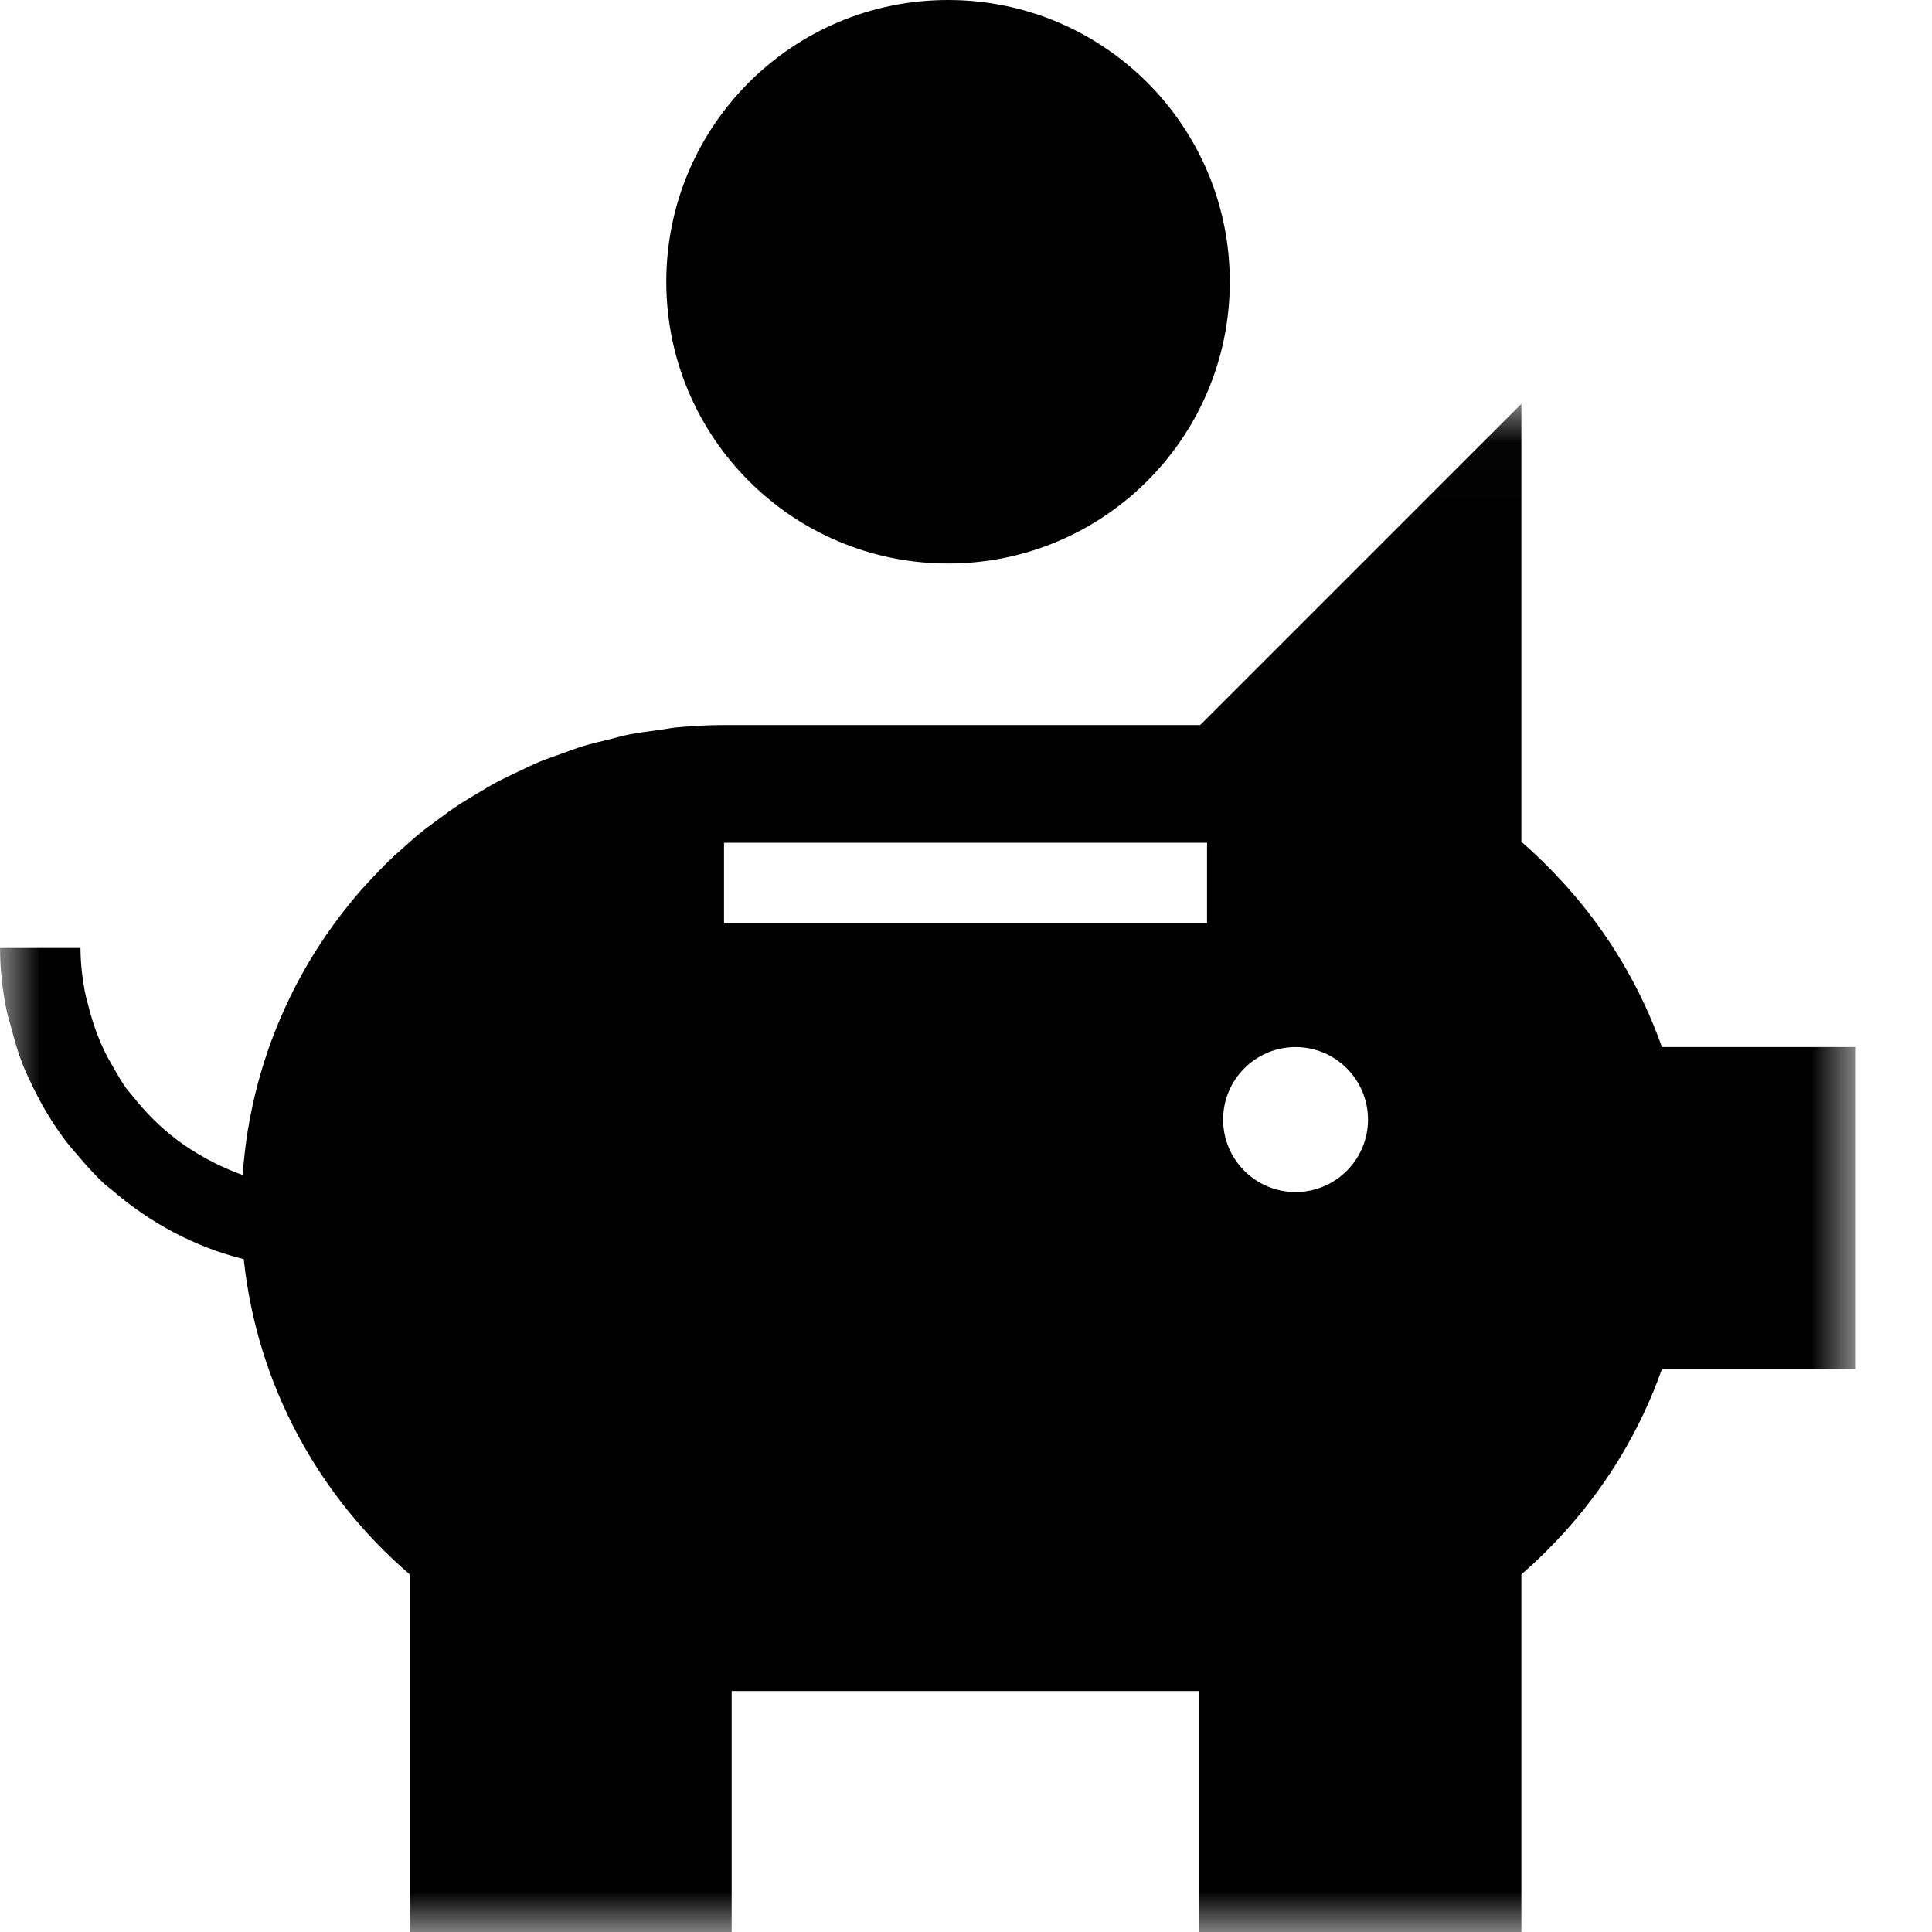
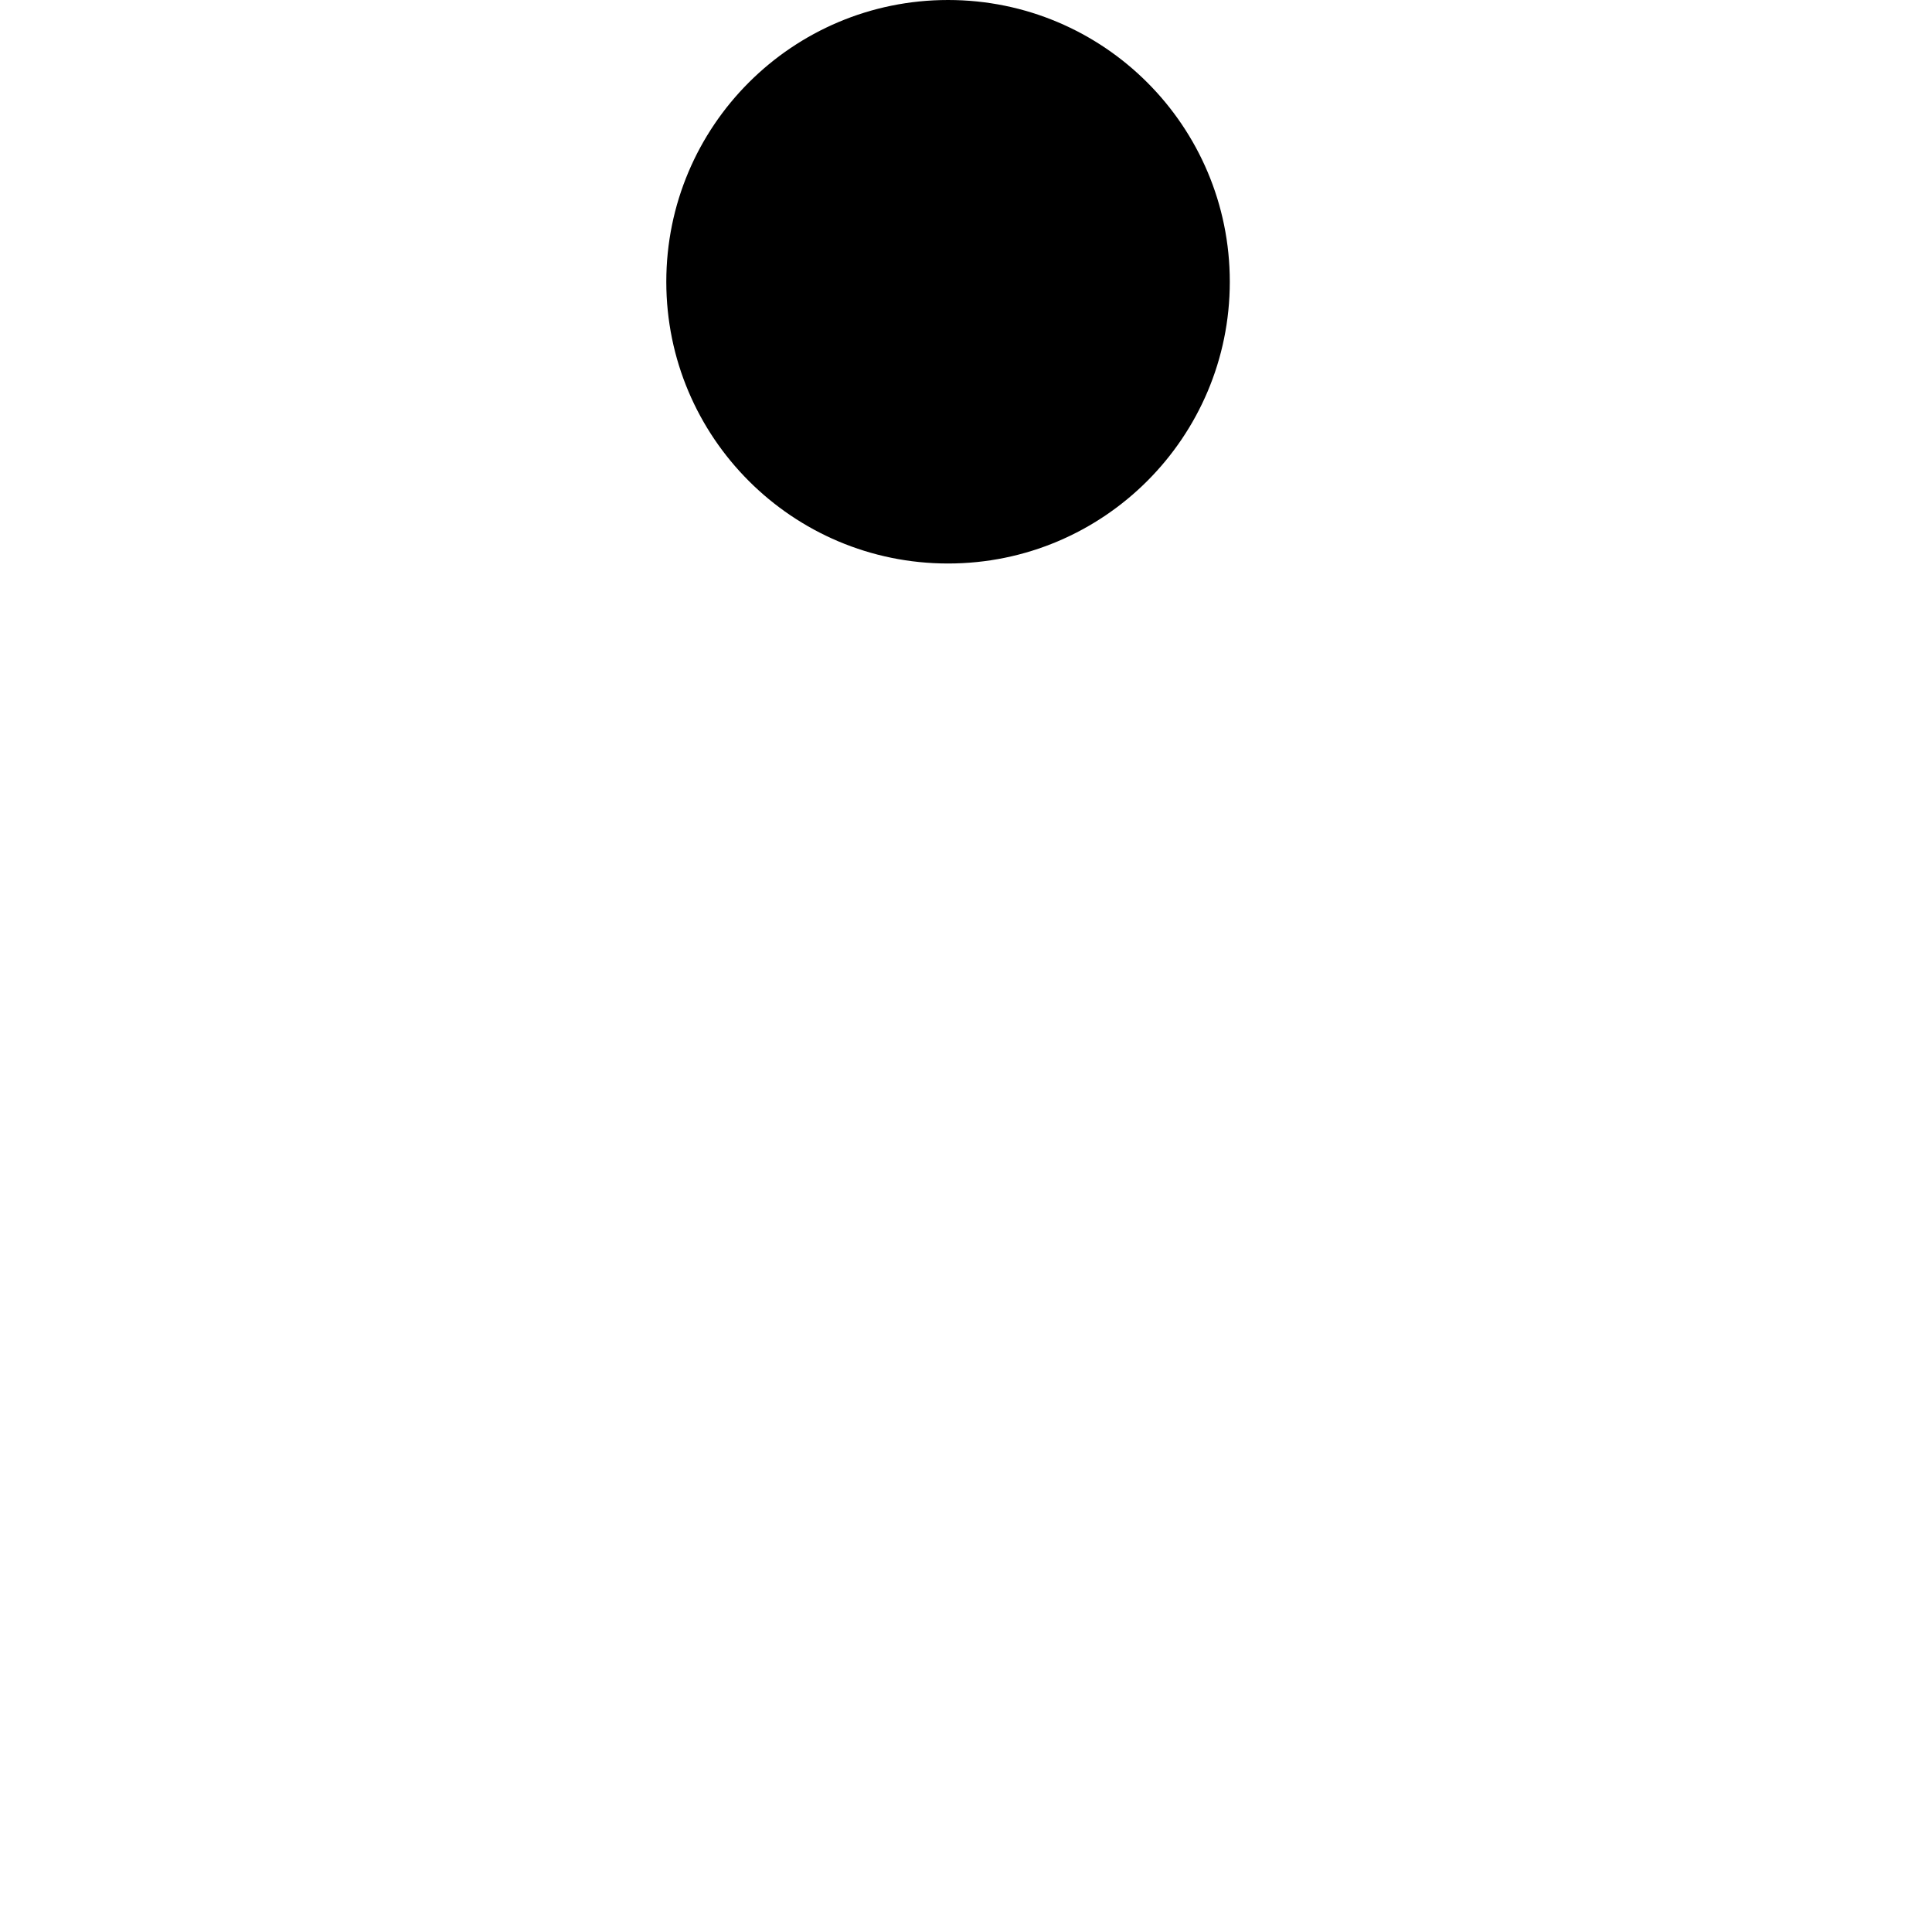
<svg xmlns="http://www.w3.org/2000/svg" xmlns:xlink="http://www.w3.org/1999/xlink" width="24" height="24" viewBox="0 0 24 24">
  <defs>
    <polygon id="sparschwein-a" points="0 .017 23.054 .017 23.054 19 0 19" />
  </defs>
  <g fill="none" fill-rule="evenodd">
    <path fill="#000" d="M11.777,7 C13.71,7 15.277,5.433 15.277,3.5 C15.277,1.566 13.71,0 11.777,0 C9.844,0 8.277,1.566 8.277,3.5 C8.277,5.433 9.844,7 11.777,7" />
    <g transform="translate(0 5)">
      <mask id="sparschwein-b" fill="#fff">
        <use xlink:href="#sparschwein-a" />
      </mask>
-       <path fill="#000" d="M16.094,9.808 C15.597,9.808 15.194,9.405 15.194,8.908 C15.194,8.411 15.597,8.007 16.094,8.007 C16.591,8.007 16.994,8.411 16.994,8.908 C16.994,9.405 16.591,9.808 16.094,9.808 L16.094,9.808 Z M8.994,6.469 L14.994,6.469 L14.994,5.469 L8.994,5.469 L8.994,6.469 Z M20.645,8.007 C20.384,7.268 19.982,6.597 19.471,6.023 C19.458,6.008 19.444,5.994 19.43,5.978 C19.264,5.795 19.088,5.621 18.9,5.458 L18.899,5.458 L18.899,0.017 L14.909,4.007 L8.994,4.007 C8.791,4.007 8.591,4.018 8.393,4.037 C8.323,4.045 8.256,4.059 8.186,4.068 C8.06,4.085 7.934,4.101 7.81,4.125 C7.726,4.142 7.644,4.166 7.56,4.187 C7.456,4.212 7.351,4.236 7.249,4.267 C7.157,4.295 7.068,4.329 6.978,4.362 C6.889,4.394 6.799,4.423 6.712,4.459 C6.615,4.499 6.522,4.545 6.428,4.59 C6.352,4.626 6.276,4.661 6.201,4.7 C6.102,4.751 6.006,4.81 5.91,4.868 C5.847,4.906 5.782,4.943 5.721,4.983 C5.619,5.049 5.521,5.121 5.424,5.194 C5.373,5.231 5.322,5.267 5.273,5.306 C5.17,5.387 5.072,5.474 4.975,5.562 C4.936,5.597 4.896,5.631 4.859,5.667 C4.758,5.764 4.661,5.865 4.567,5.968 C4.538,5.999 4.509,6.031 4.48,6.063 C4.383,6.175 4.29,6.29 4.2,6.41 C4.18,6.437 4.16,6.463 4.14,6.491 C4.048,6.618 3.962,6.747 3.879,6.882 C3.866,6.904 3.853,6.925 3.84,6.947 C3.756,7.088 3.677,7.234 3.605,7.382 C3.597,7.398 3.59,7.414 3.582,7.431 C3.508,7.586 3.44,7.745 3.38,7.907 C3.376,7.917 3.372,7.928 3.367,7.94 C3.306,8.107 3.252,8.278 3.205,8.453 C3.203,8.458 3.202,8.464 3.2,8.471 C3.153,8.65 3.114,8.831 3.083,9.016 C3.082,9.019 3.082,9.021 3.081,9.024 C3.051,9.211 3.028,9.403 3.015,9.596 L3.014,9.596 C2.875,9.547 2.741,9.487 2.612,9.419 C2.598,9.412 2.584,9.404 2.57,9.397 C2.444,9.328 2.322,9.252 2.207,9.166 C2.206,9.165 2.205,9.164 2.204,9.163 C1.99,9.004 1.803,8.813 1.638,8.604 C1.614,8.573 1.586,8.544 1.563,8.512 C1.511,8.44 1.468,8.362 1.423,8.286 C1.376,8.205 1.33,8.125 1.29,8.041 C1.258,7.974 1.229,7.904 1.202,7.832 C1.162,7.726 1.128,7.616 1.1,7.503 C1.085,7.444 1.067,7.385 1.055,7.324 C1.022,7.146 1,6.963 1,6.776 L-0,6.776 C-0,7.033 0.029,7.282 0.076,7.524 C0.092,7.61 0.12,7.691 0.142,7.775 C0.181,7.926 0.223,8.075 0.28,8.218 C0.319,8.319 0.366,8.415 0.413,8.512 C0.469,8.625 0.527,8.735 0.592,8.841 C0.657,8.948 0.725,9.05 0.8,9.151 C0.859,9.23 0.922,9.303 0.987,9.377 C1.082,9.488 1.178,9.596 1.285,9.696 C1.324,9.732 1.367,9.762 1.408,9.797 C1.871,10.195 2.419,10.489 3.028,10.642 C3.193,12.205 3.959,13.586 5.089,14.557 L5.089,19 L9.089,19 L9.089,16.007 L14.899,16.007 L14.899,19 L18.899,19 L18.899,14.557 C19.088,14.395 19.264,14.22 19.431,14.037 C19.444,14.022 19.458,14.007 19.47,13.993 C19.982,13.418 20.384,12.747 20.645,12.007 L23.054,12.007 L23.054,8.007 L20.645,8.007 Z" mask="url(#sparschwein-b)" />
    </g>
  </g>
</svg>